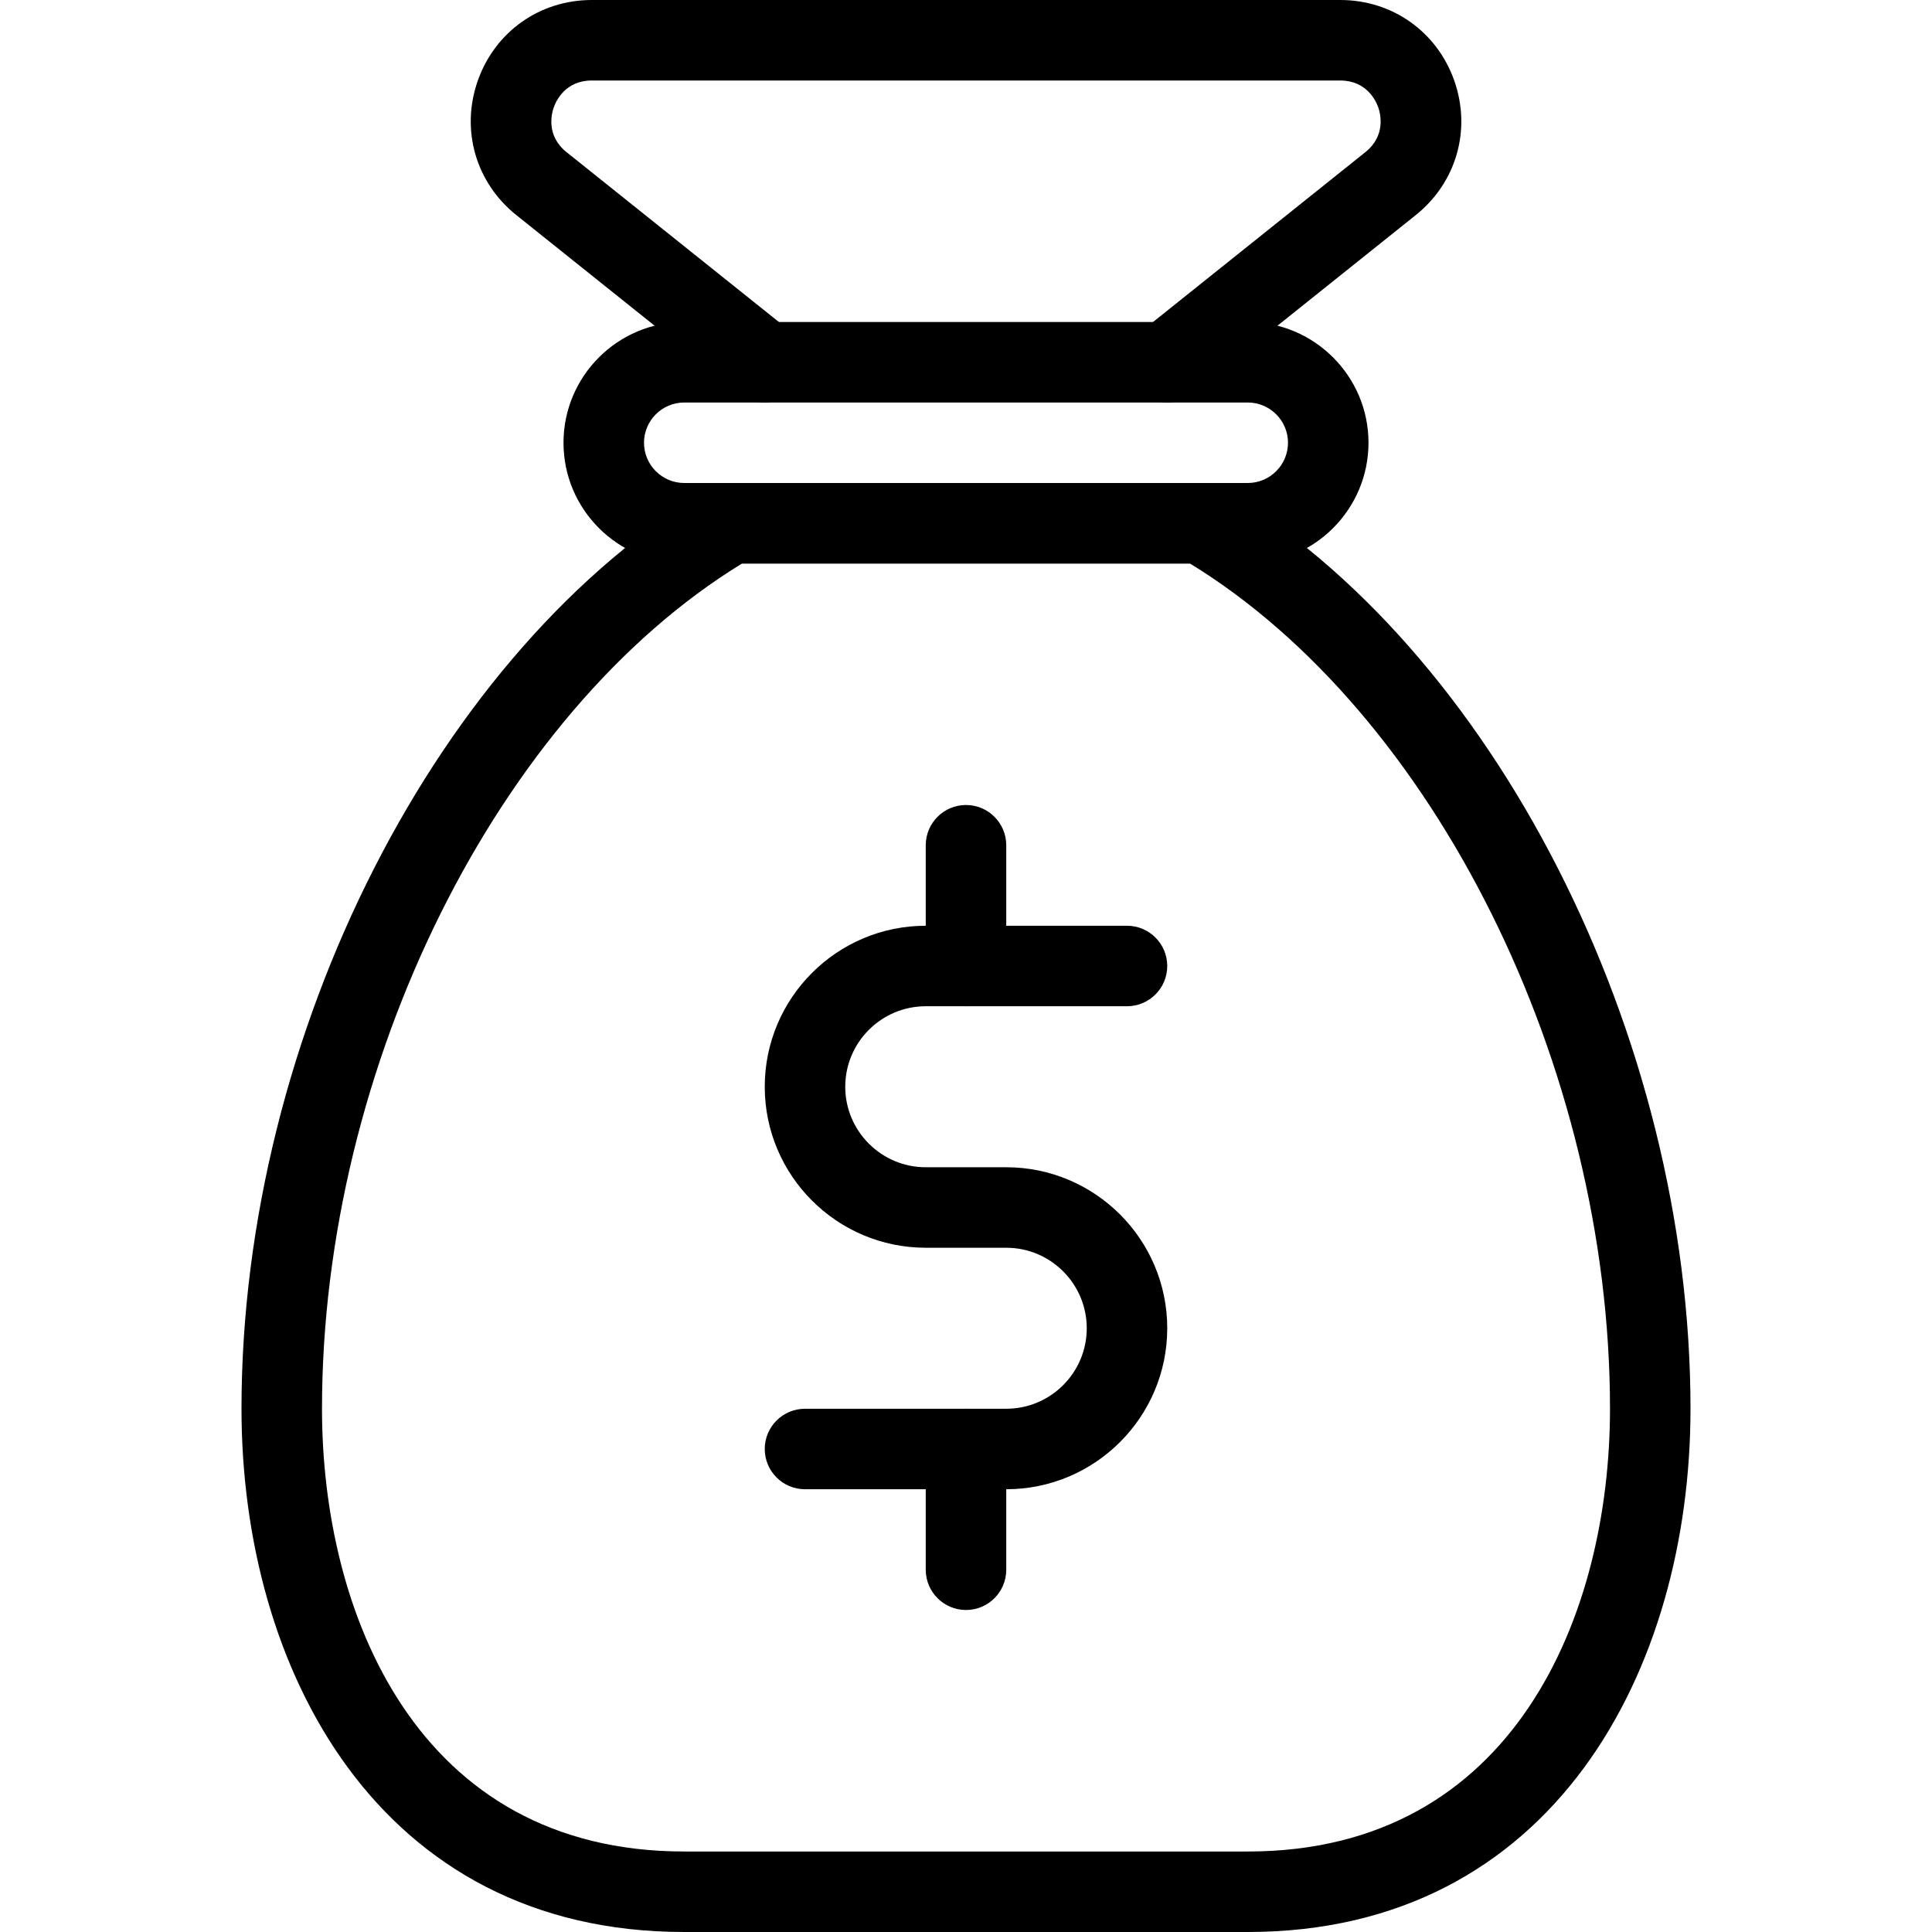
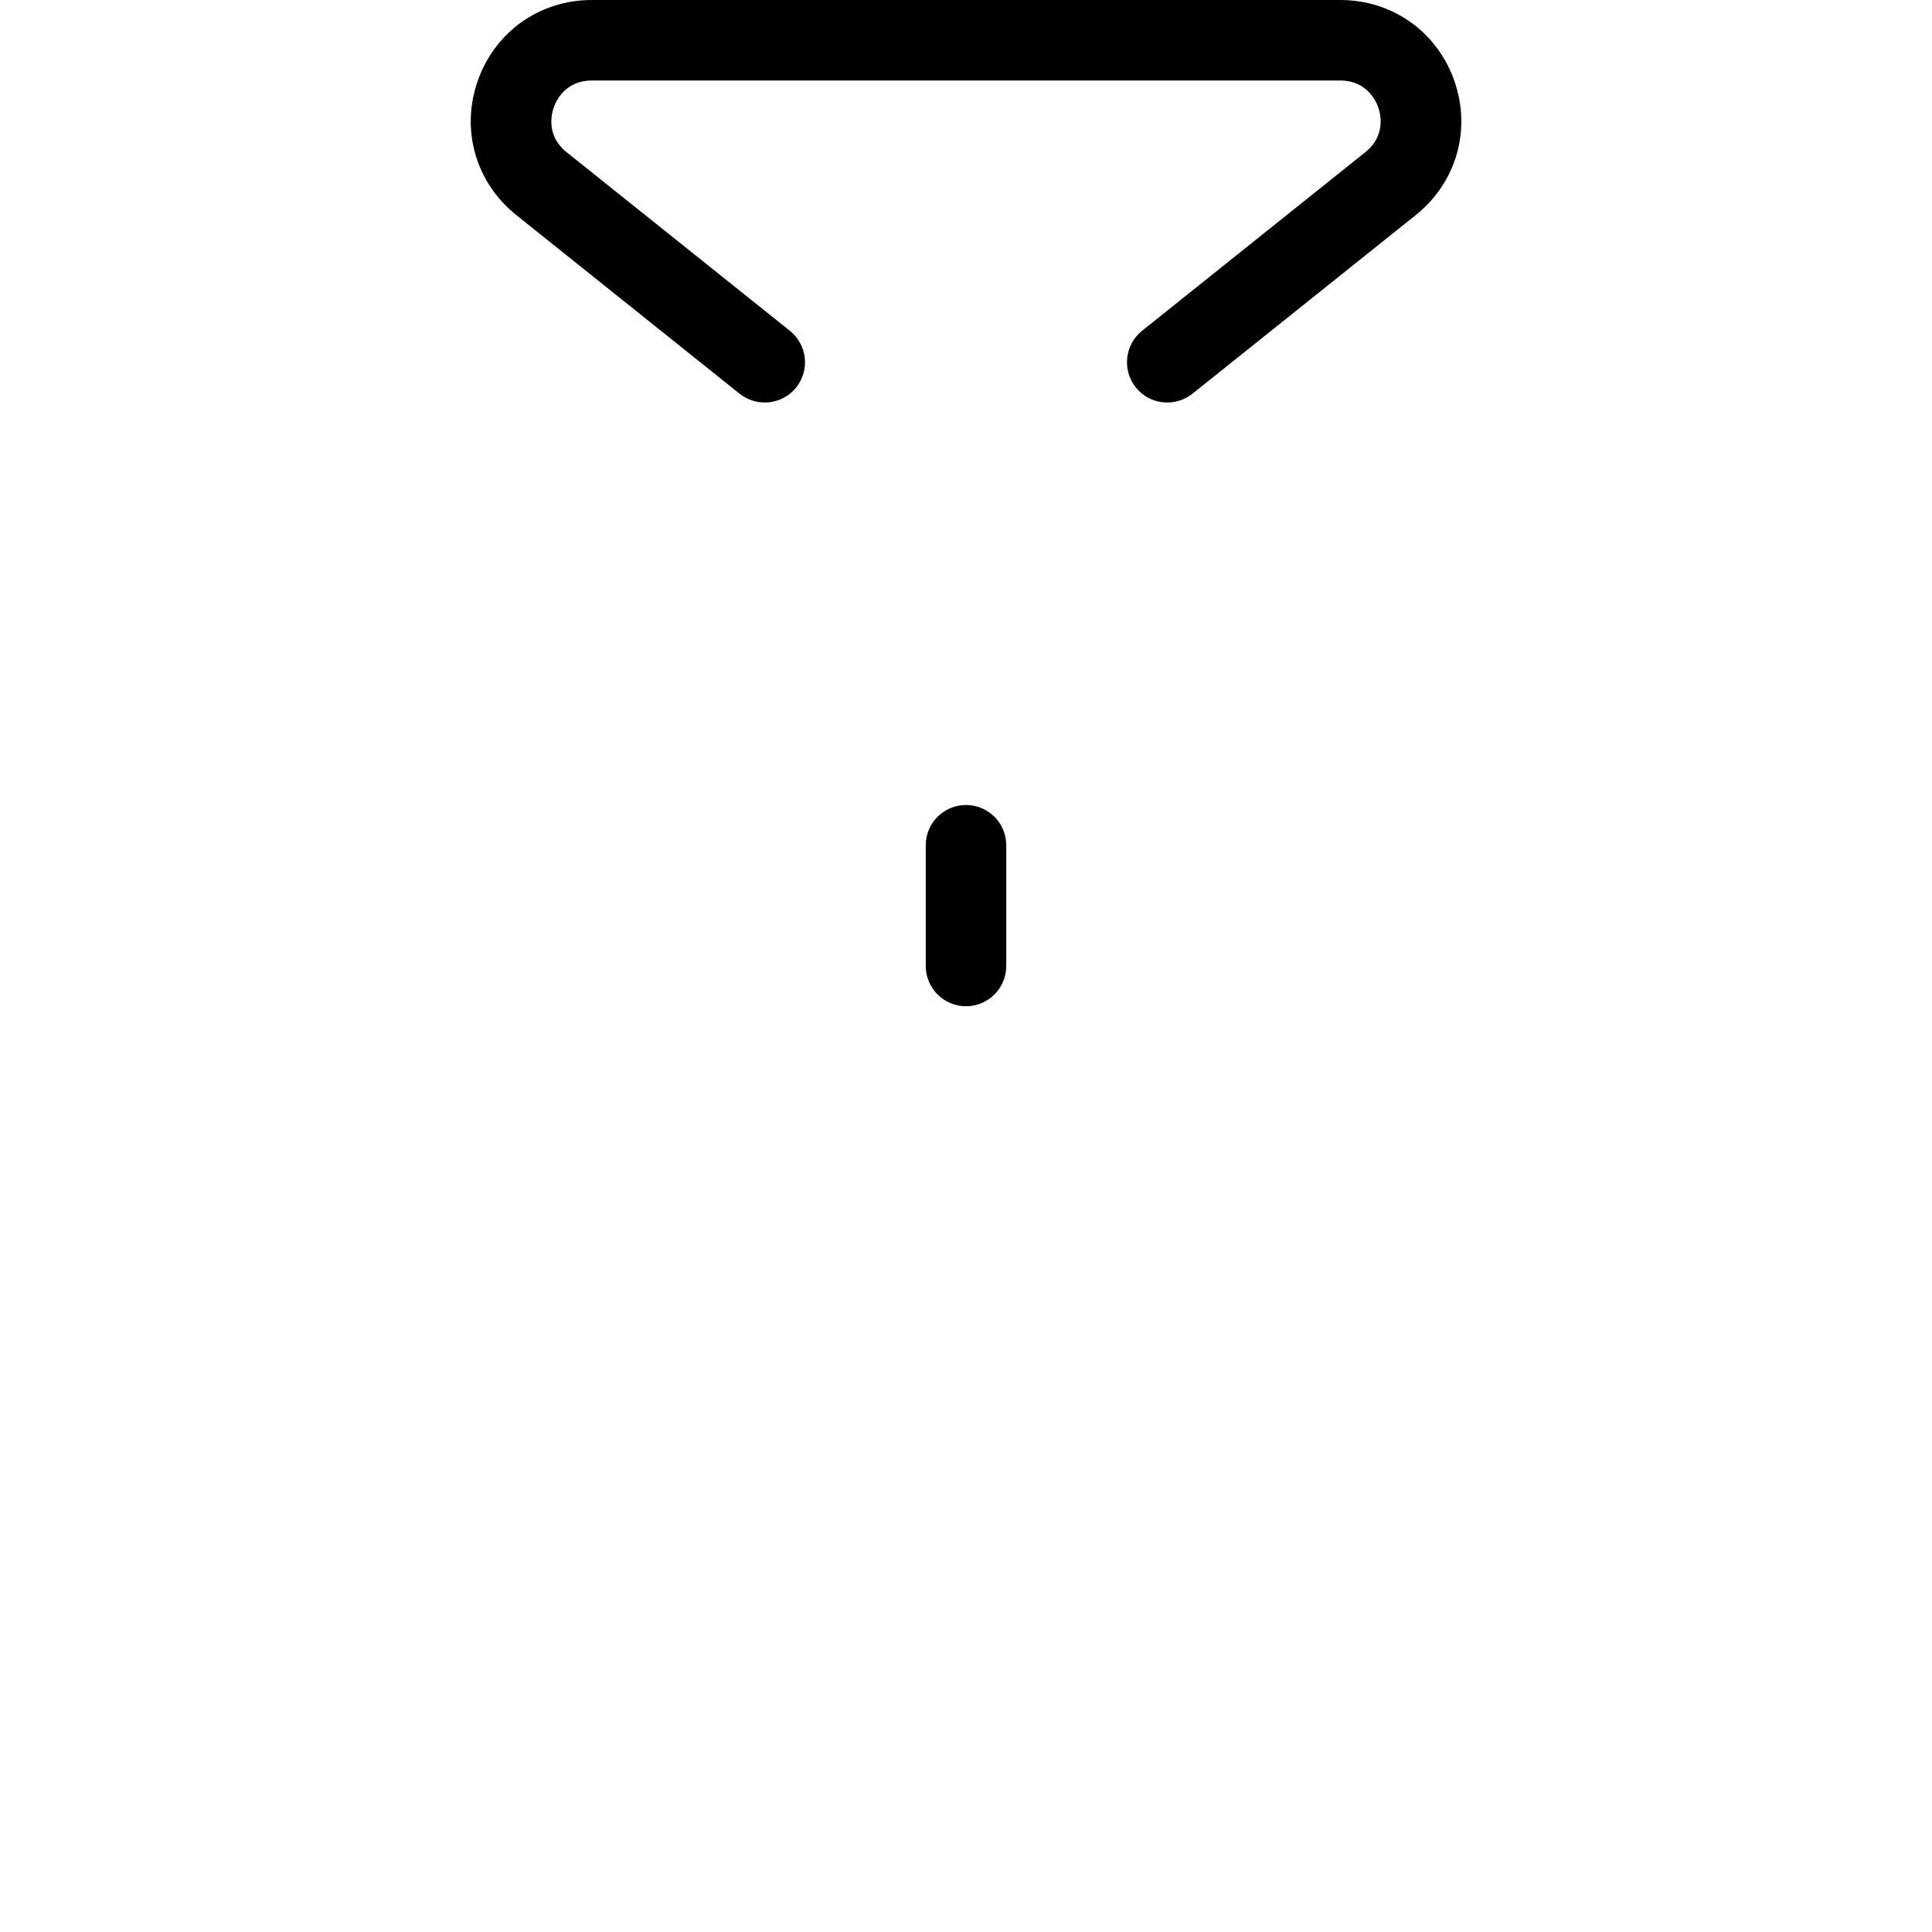
<svg xmlns="http://www.w3.org/2000/svg" enable-background="new 0 0 24 24" height="512" viewBox="0 0 24 24" width="512">
-   <path d="m15.5 7h-7c-.827 0-1.5-.673-1.5-1.5s.673-1.5 1.5-1.5h7c.827 0 1.5.673 1.5 1.5s-.673 1.5-1.5 1.5zm-7-2c-.276 0-.5.225-.5.5s.224.5.5.5h7c.276 0 .5-.225.5-.5s-.224-.5-.5-.5z" />
  <path d="m14.5 5c-.147 0-.292-.064-.391-.188-.172-.216-.137-.53.078-.703l2.774-2.219c.257-.205.188-.478.16-.557-.027-.077-.143-.333-.472-.333h-9.298c-.329 0-.445.256-.472.334-.028.079-.098.352.16.557l2.774 2.219c.215.173.25.487.078.703-.172.215-.487.25-.703.078l-2.774-2.219c-.505-.404-.693-1.059-.479-1.669.214-.609.77-1.003 1.416-1.003h9.299c.646 0 1.202.394 1.416 1.003.214.61.026 1.265-.479 1.669l-2.774 2.219c-.093.073-.203.109-.313.109z" />
-   <path d="m12.5 18.5h-2.5c-.276 0-.5-.224-.5-.5s.224-.5.5-.5h2.5c.551 0 1-.448 1-1s-.449-1-1-1h-1c-1.103 0-2-.897-2-2s.897-2 2-2h2.5c.276 0 .5.224.5.5s-.224.5-.5.5h-2.5c-.551 0-1 .448-1 1s.449 1 1 1h1c1.103 0 2 .897 2 2s-.897 2-2 2z" />
-   <path d="m12 20c-.276 0-.5-.224-.5-.5v-1.5c0-.276.224-.5.5-.5s.5.224.5.5v1.5c0 .276-.224.5-.5.5z" />
  <path d="m12 12.5c-.276 0-.5-.224-.5-.5v-1.5c0-.276.224-.5.5-.5s.5.224.5.5v1.5c0 .276-.224.5-.5.5z" />
-   <path d="m15.5 24h-7c-3.799 0-5.5-3.265-5.5-6.5 0-4.643 2.451-9.45 5.827-11.432.077-.045.164-.068.253-.068h5.84c.089 0 .176.023.253.068 3.376 1.982 5.827 6.789 5.827 11.432 0 3.235-1.701 6.5-5.5 6.5zm-6.282-17c-3.03 1.854-5.218 6.243-5.218 10.5 0 2.537 1.179 5.5 4.5 5.5h7c3.321 0 4.5-2.963 4.5-5.5 0-4.257-2.188-8.646-5.218-10.5z" />
</svg>